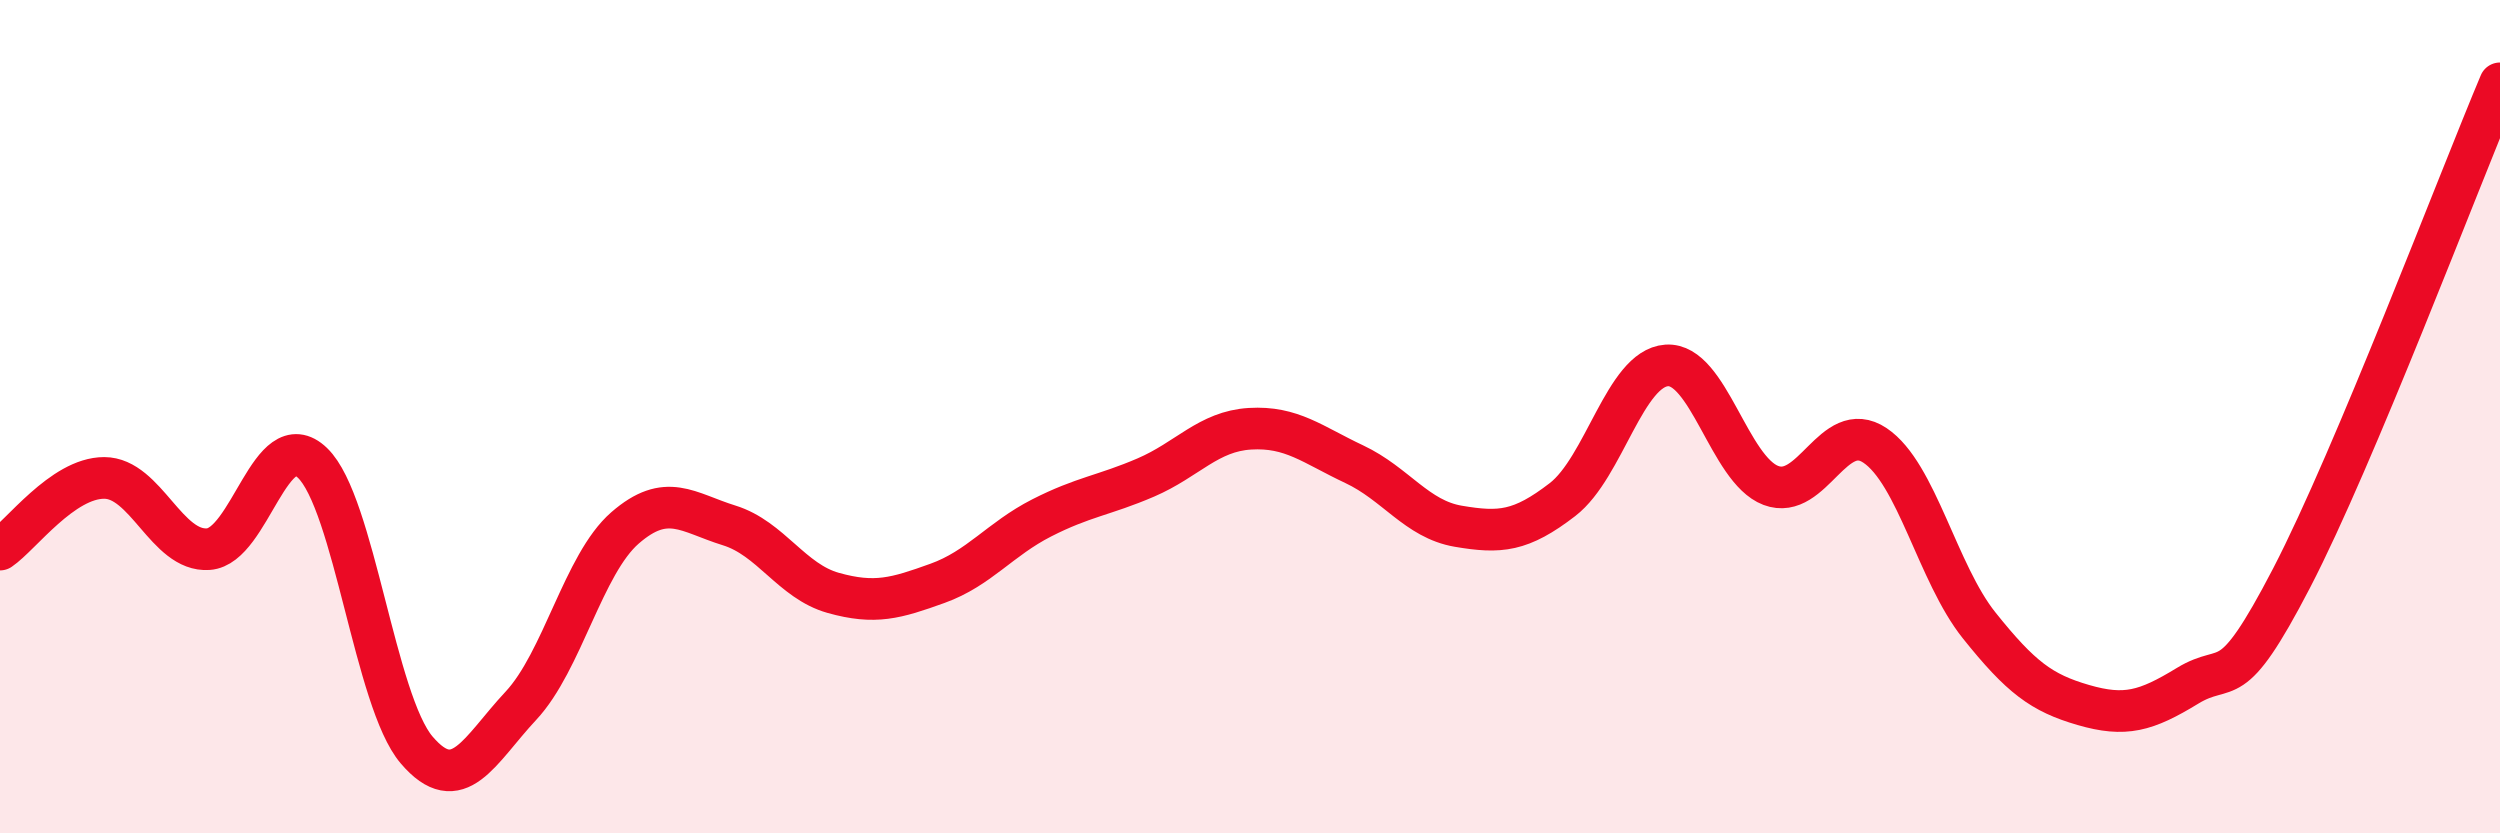
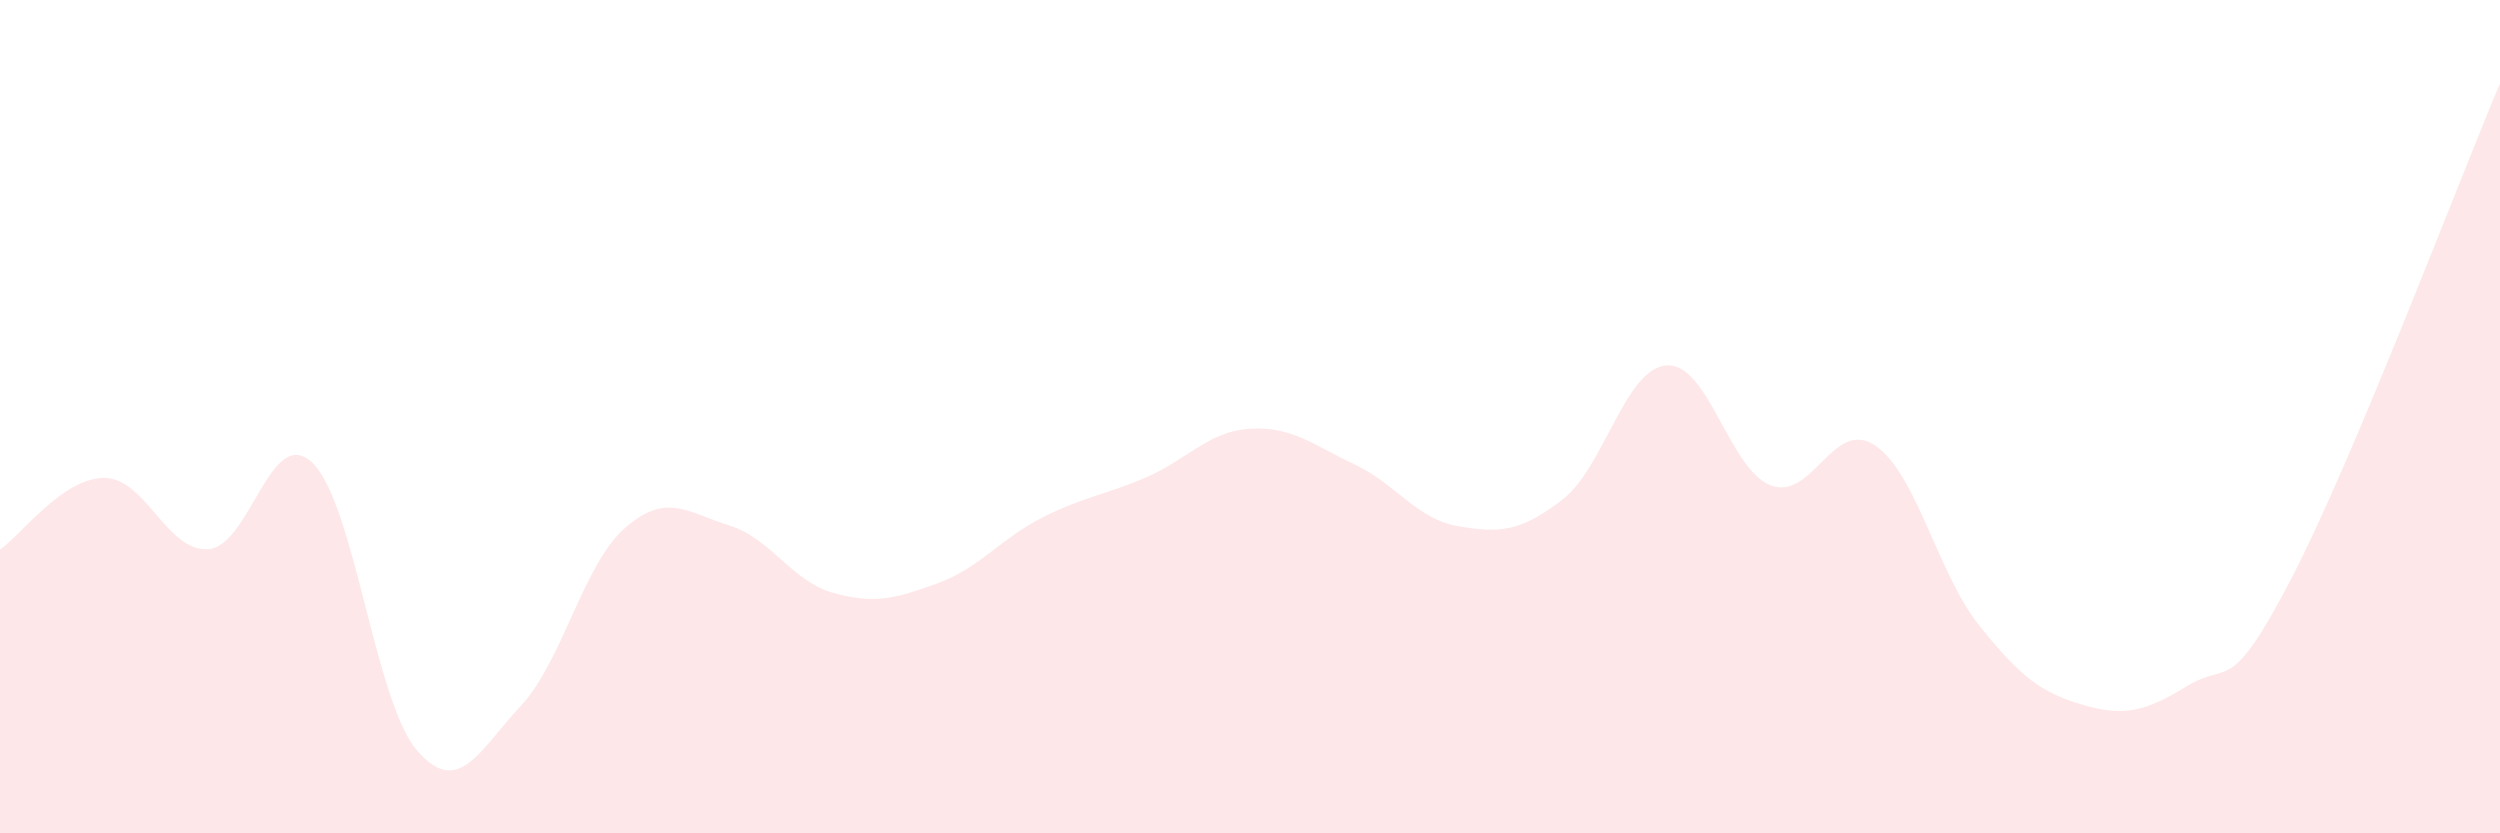
<svg xmlns="http://www.w3.org/2000/svg" width="60" height="20" viewBox="0 0 60 20">
-   <path d="M 0,13.19 C 0.5,12.85 1.5,11.47 2.5,11.47 C 3.5,11.47 4,13.25 5,13.18 C 6,13.11 6.5,10.15 7.5,11.11 C 8.5,12.07 9,16.83 10,18 C 11,19.17 11.5,18.01 12.5,16.94 C 13.5,15.87 14,13.54 15,12.67 C 16,11.8 16.5,12.3 17.5,12.61 C 18.5,12.92 19,13.95 20,14.23 C 21,14.51 21.5,14.36 22.5,14 C 23.5,13.64 24,12.94 25,12.43 C 26,11.92 26.5,11.89 27.5,11.46 C 28.5,11.03 29,10.35 30,10.29 C 31,10.23 31.5,10.67 32.5,11.14 C 33.5,11.61 34,12.46 35,12.63 C 36,12.8 36.5,12.76 37.5,11.99 C 38.5,11.22 39,8.84 40,8.77 C 41,8.7 41.5,11.27 42.5,11.65 C 43.5,12.03 44,10.02 45,10.69 C 46,11.36 46.5,13.76 47.5,15.01 C 48.5,16.26 49,16.63 50,16.92 C 51,17.21 51.5,17.07 52.5,16.46 C 53.5,15.85 53.5,16.76 55,13.87 C 56.5,10.98 59,4.37 60,2L60 20L0 20Z" fill="#EB0A25" opacity="0.1" stroke-linecap="round" stroke-linejoin="round" />
-   <path d="M 0,13.19 C 0.5,12.85 1.5,11.47 2.5,11.47 C 3.5,11.47 4,13.25 5,13.18 C 6,13.11 6.5,10.15 7.5,11.11 C 8.5,12.07 9,16.83 10,18 C 11,19.17 11.5,18.01 12.5,16.94 C 13.5,15.87 14,13.54 15,12.67 C 16,11.8 16.5,12.3 17.5,12.61 C 18.5,12.92 19,13.95 20,14.23 C 21,14.51 21.5,14.36 22.5,14 C 23.5,13.64 24,12.94 25,12.43 C 26,11.92 26.5,11.89 27.5,11.46 C 28.5,11.03 29,10.35 30,10.29 C 31,10.23 31.5,10.67 32.5,11.14 C 33.5,11.61 34,12.46 35,12.63 C 36,12.8 36.5,12.76 37.5,11.99 C 38.5,11.22 39,8.84 40,8.77 C 41,8.7 41.5,11.27 42.5,11.65 C 43.5,12.03 44,10.02 45,10.69 C 46,11.36 46.5,13.76 47.5,15.01 C 48.5,16.26 49,16.63 50,16.92 C 51,17.21 51.5,17.07 52.5,16.46 C 53.5,15.85 53.5,16.76 55,13.87 C 56.5,10.98 59,4.37 60,2" stroke="#EB0A25" stroke-width="1" fill="none" stroke-linecap="round" stroke-linejoin="round" />
+   <path d="M 0,13.19 C 0.5,12.85 1.5,11.47 2.5,11.47 C 3.5,11.47 4,13.25 5,13.18 C 6,13.11 6.5,10.15 7.5,11.11 C 8.5,12.07 9,16.83 10,18 C 11,19.17 11.5,18.01 12.5,16.94 C 13.5,15.87 14,13.54 15,12.67 C 16,11.8 16.5,12.3 17.5,12.61 C 18.5,12.92 19,13.95 20,14.23 C 21,14.51 21.5,14.36 22.5,14 C 23.5,13.64 24,12.94 25,12.43 C 26,11.92 26.5,11.89 27.5,11.46 C 28.5,11.03 29,10.35 30,10.29 C 31,10.23 31.5,10.67 32.5,11.14 C 33.5,11.61 34,12.46 35,12.63 C 36,12.8 36.5,12.76 37.5,11.99 C 38.5,11.22 39,8.84 40,8.77 C 41,8.7 41.5,11.27 42.5,11.65 C 43.5,12.03 44,10.02 45,10.69 C 46,11.36 46.5,13.76 47.5,15.01 C 48.5,16.26 49,16.63 50,16.92 C 51,17.21 51.5,17.07 52.5,16.46 C 53.5,15.85 53.5,16.76 55,13.87 C 56.5,10.98 59,4.37 60,2L60 20L0 20" fill="#EB0A25" opacity="0.1" stroke-linecap="round" stroke-linejoin="round" />
</svg>